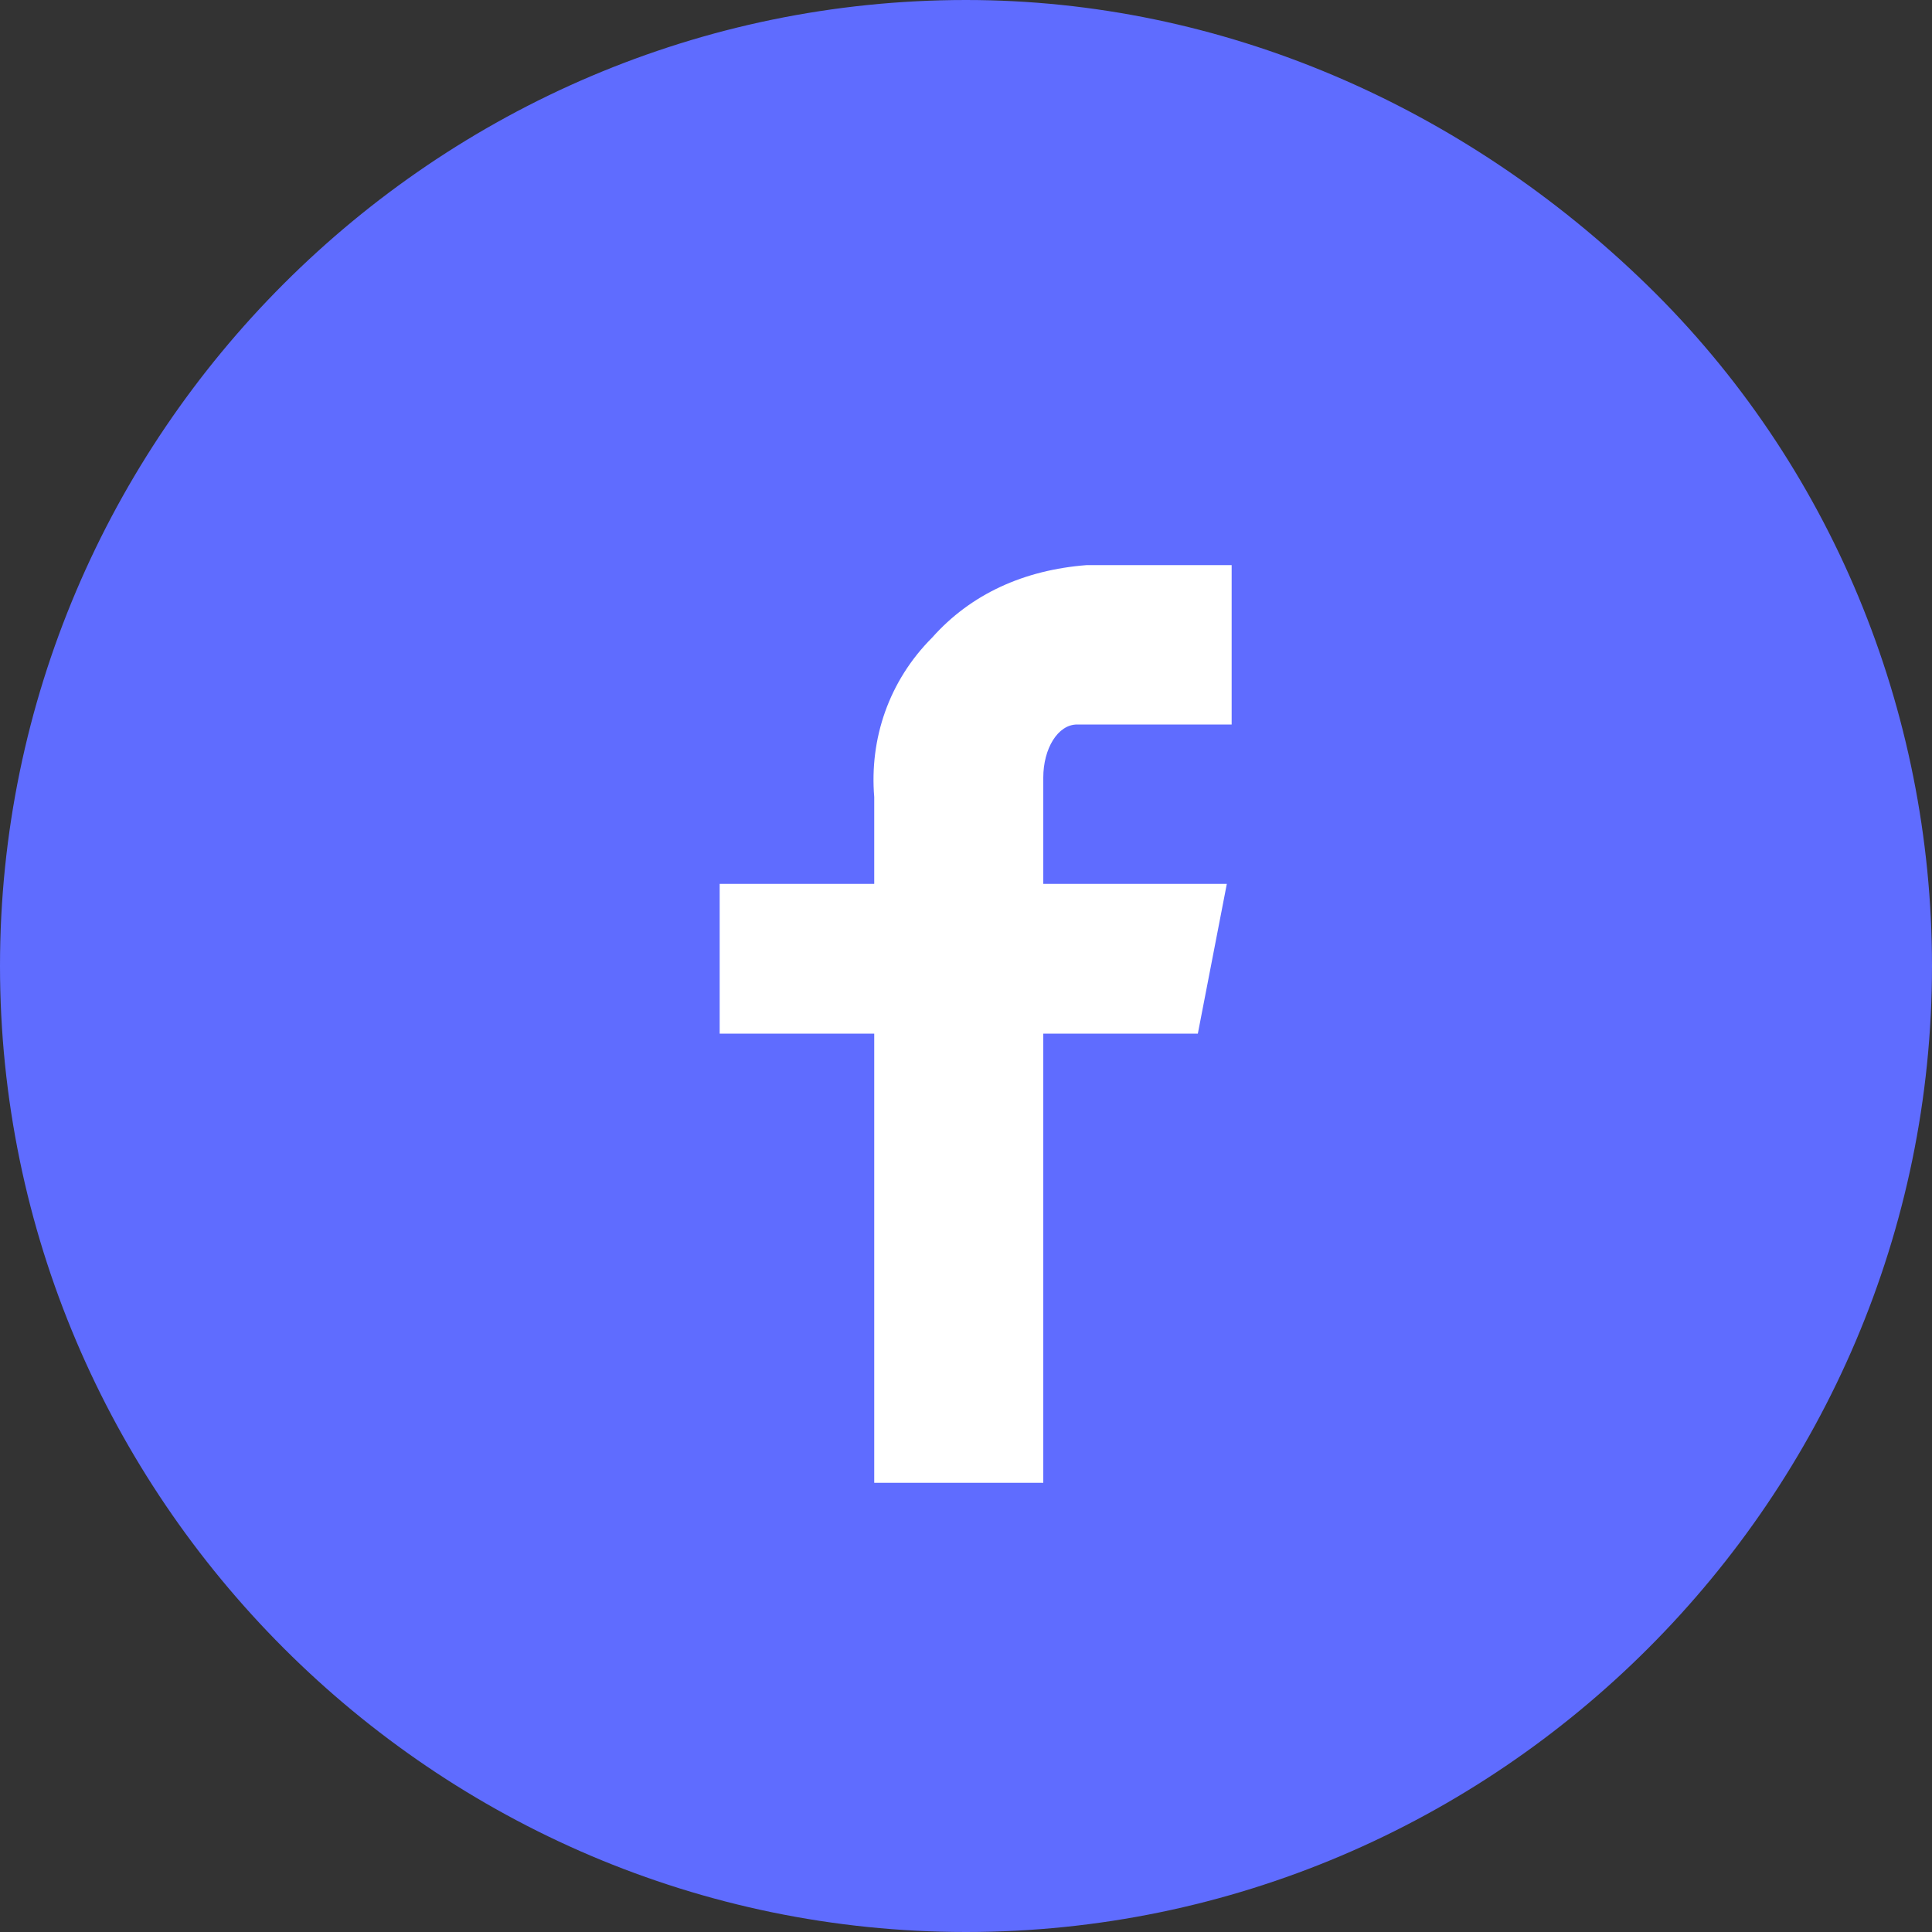
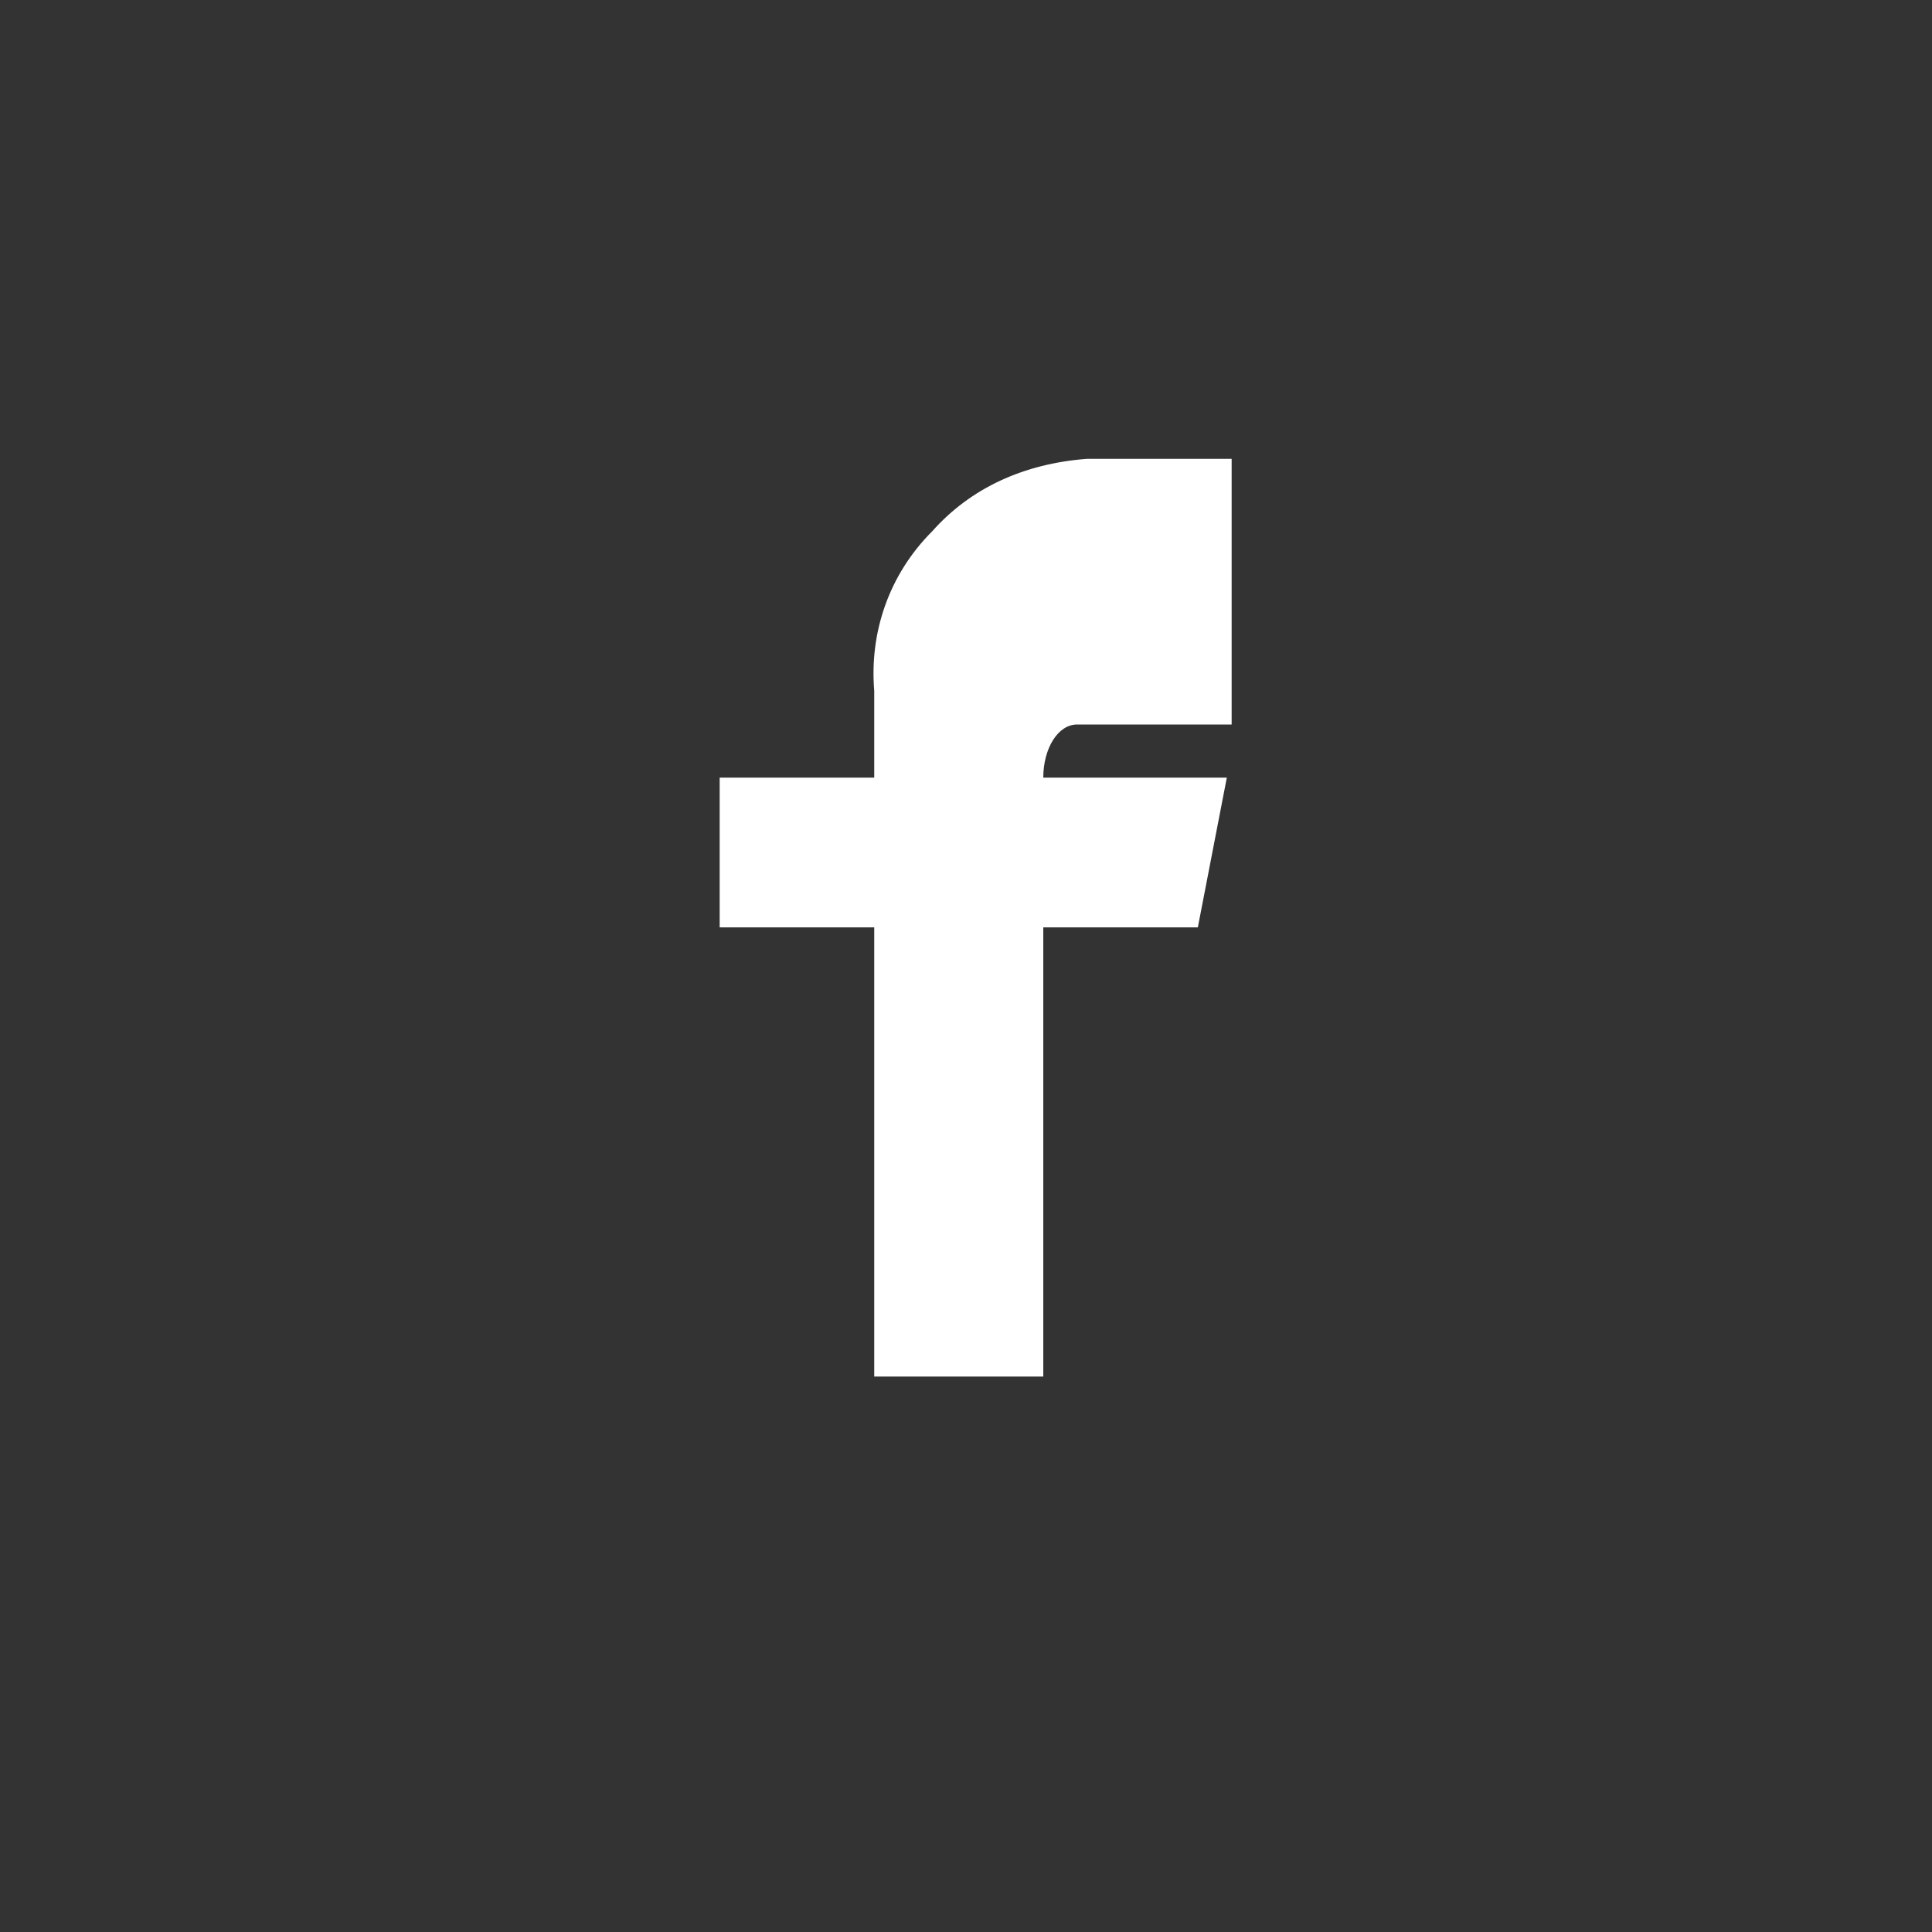
<svg xmlns="http://www.w3.org/2000/svg" version="1.1" id="Layer_1" x="0px" y="0px" viewBox="0 0 40 40" style="enable-background:new 0 0 40 40;" xml:space="preserve">
  <rect x="0" y="0" width="40" height="40" fill="#333333" stroke="none" />
  <style type="text/css">
	.st0{fill-rule:evenodd;clip-rule:evenodd;fill:#5F6CFF;}
	.st1{fill-rule:evenodd;clip-rule:evenodd;fill:#FFFFFF;}
</style>
-   <path class="st0" d="M20,0C9,0,0,9,0,20s9,20,20,20s20-9,20-20c0-5.3-2.1-10.4-5.9-14.1S25.3,0,20,0z" />
-   <path class="st1" d="M25.3,15h-3c-0.4,0-0.7,0.5-0.7,1.1v2.2h3.8l-0.6,3.1h-3.2v9.3h-3.5v-9.3h-3.2v-3.1h3.2v-1.8  c-0.1-1.2,0.3-2.4,1.2-3.3c0.8-0.9,1.9-1.4,3.2-1.5h3V15z" />
+   <path class="st1" d="M25.3,15h-3c-0.4,0-0.7,0.5-0.7,1.1h3.8l-0.6,3.1h-3.2v9.3h-3.5v-9.3h-3.2v-3.1h3.2v-1.8  c-0.1-1.2,0.3-2.4,1.2-3.3c0.8-0.9,1.9-1.4,3.2-1.5h3V15z" />
</svg>